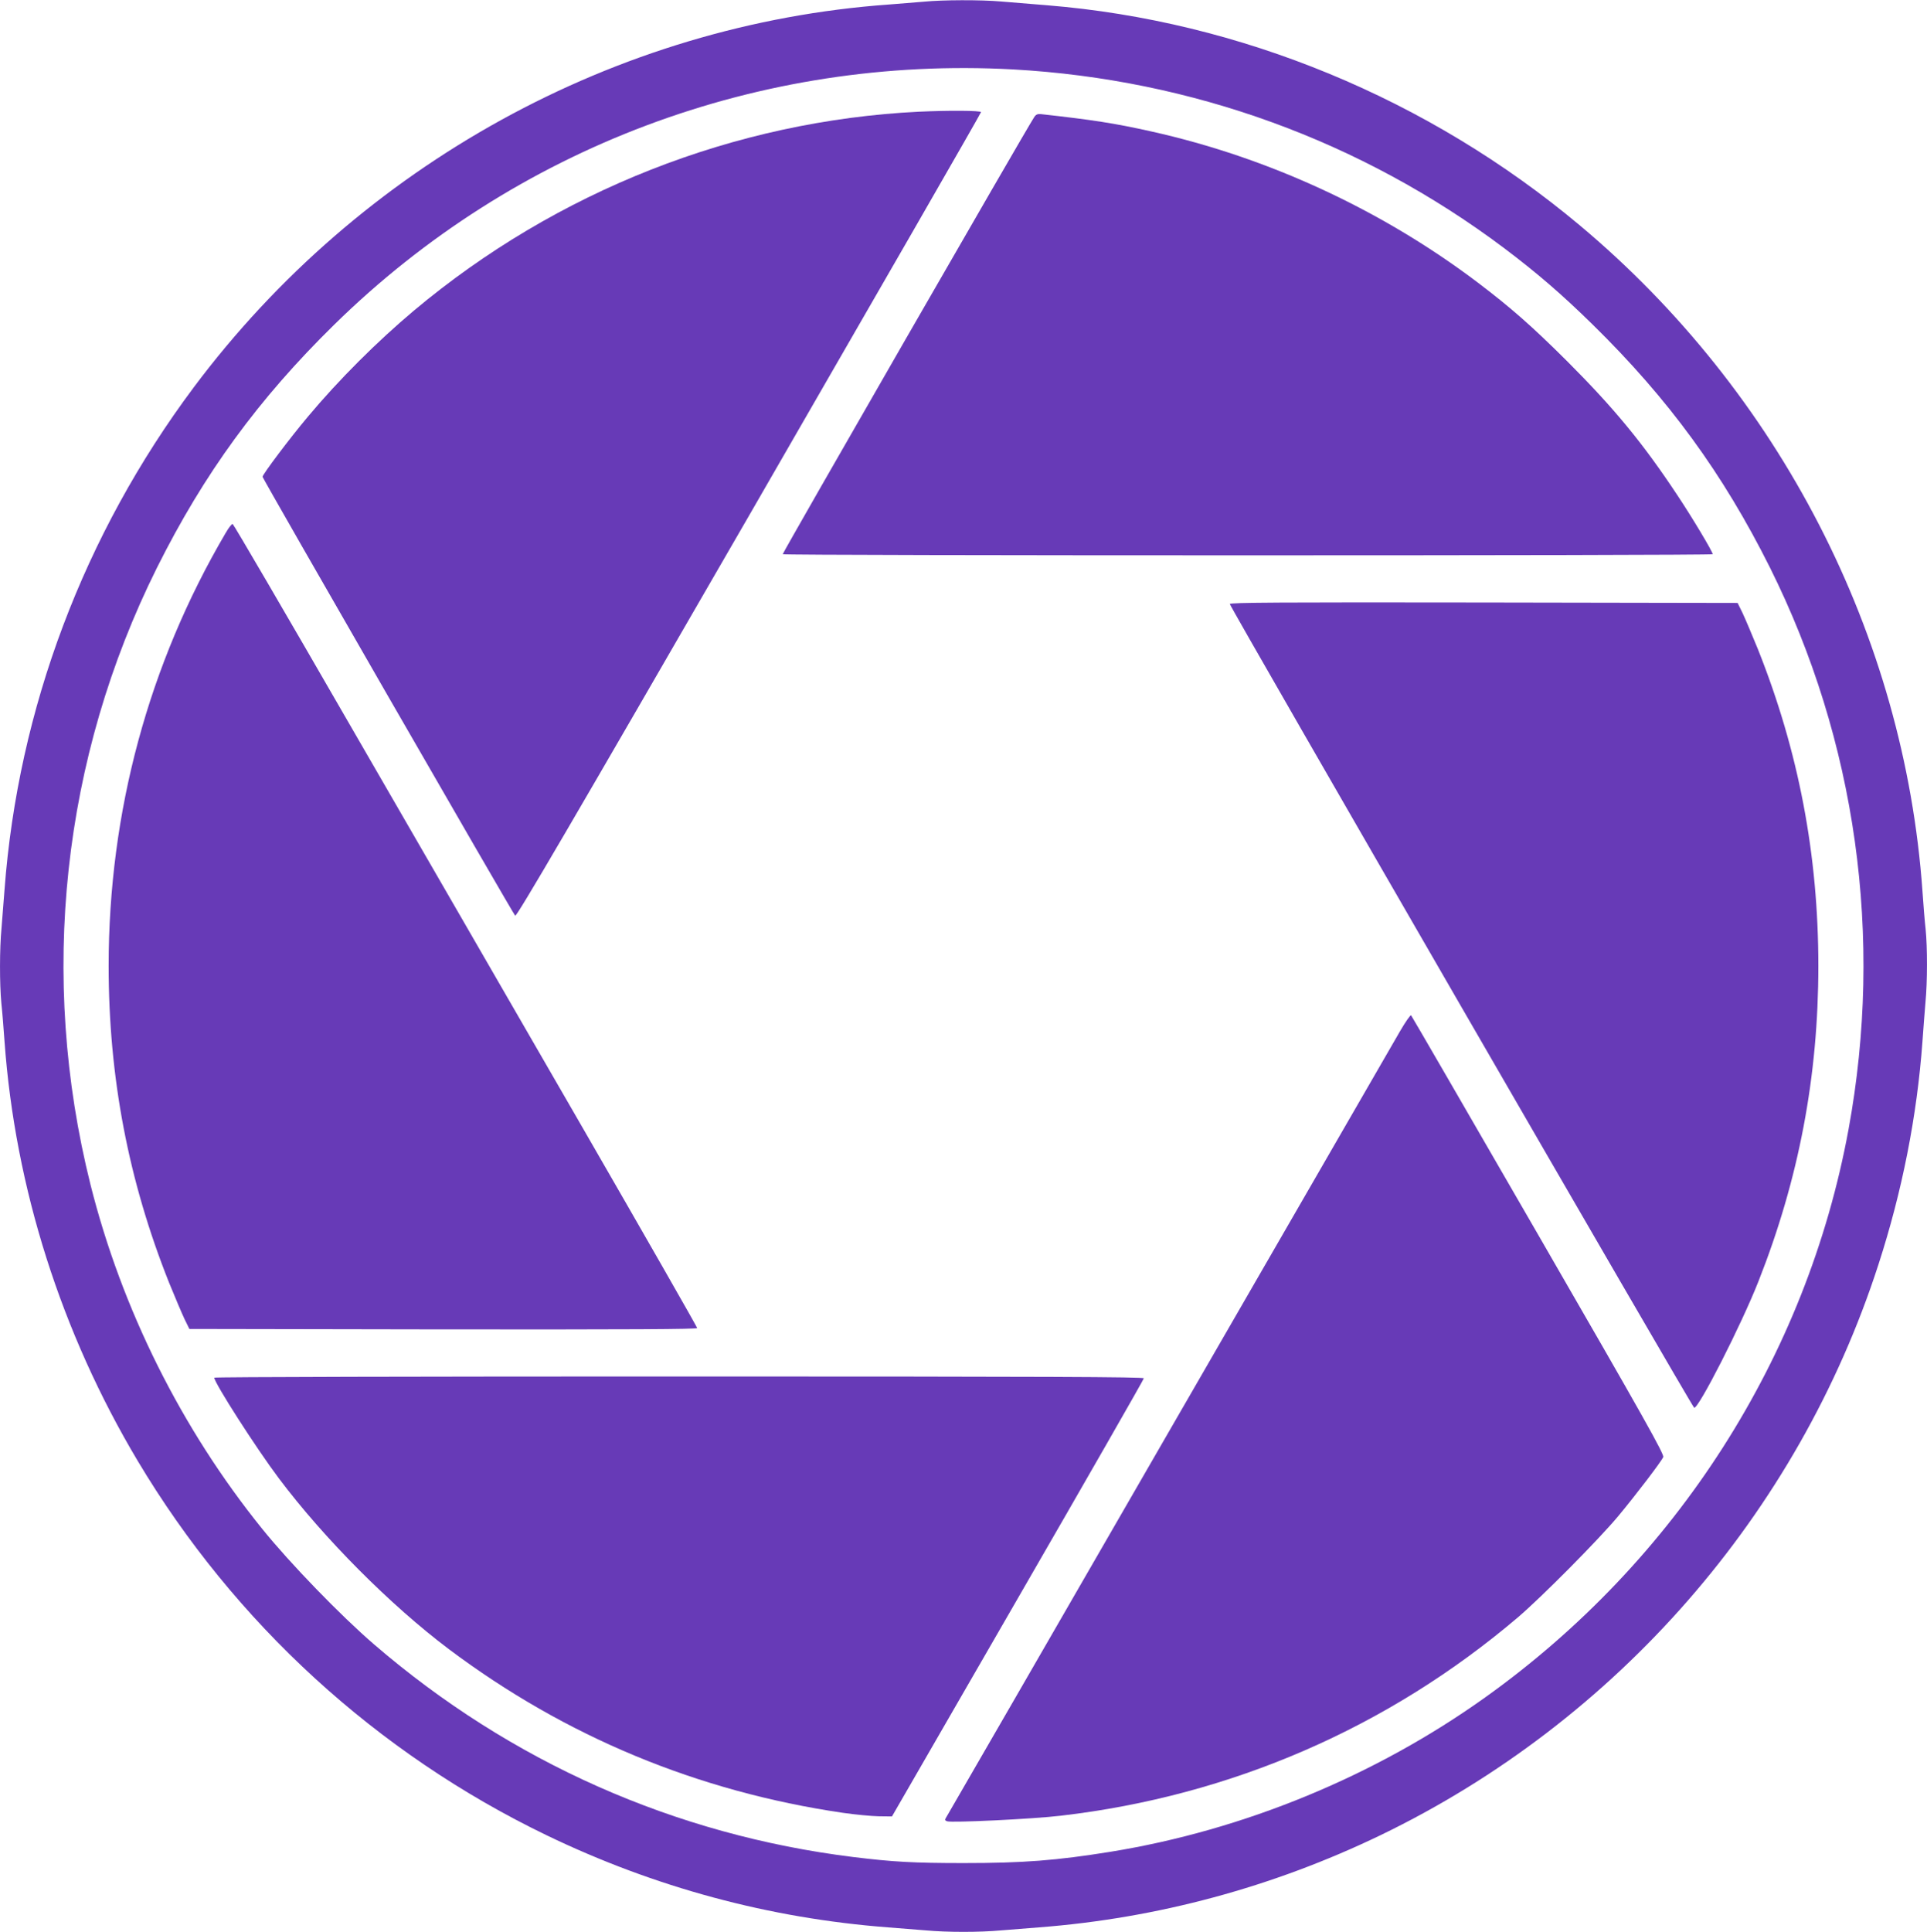
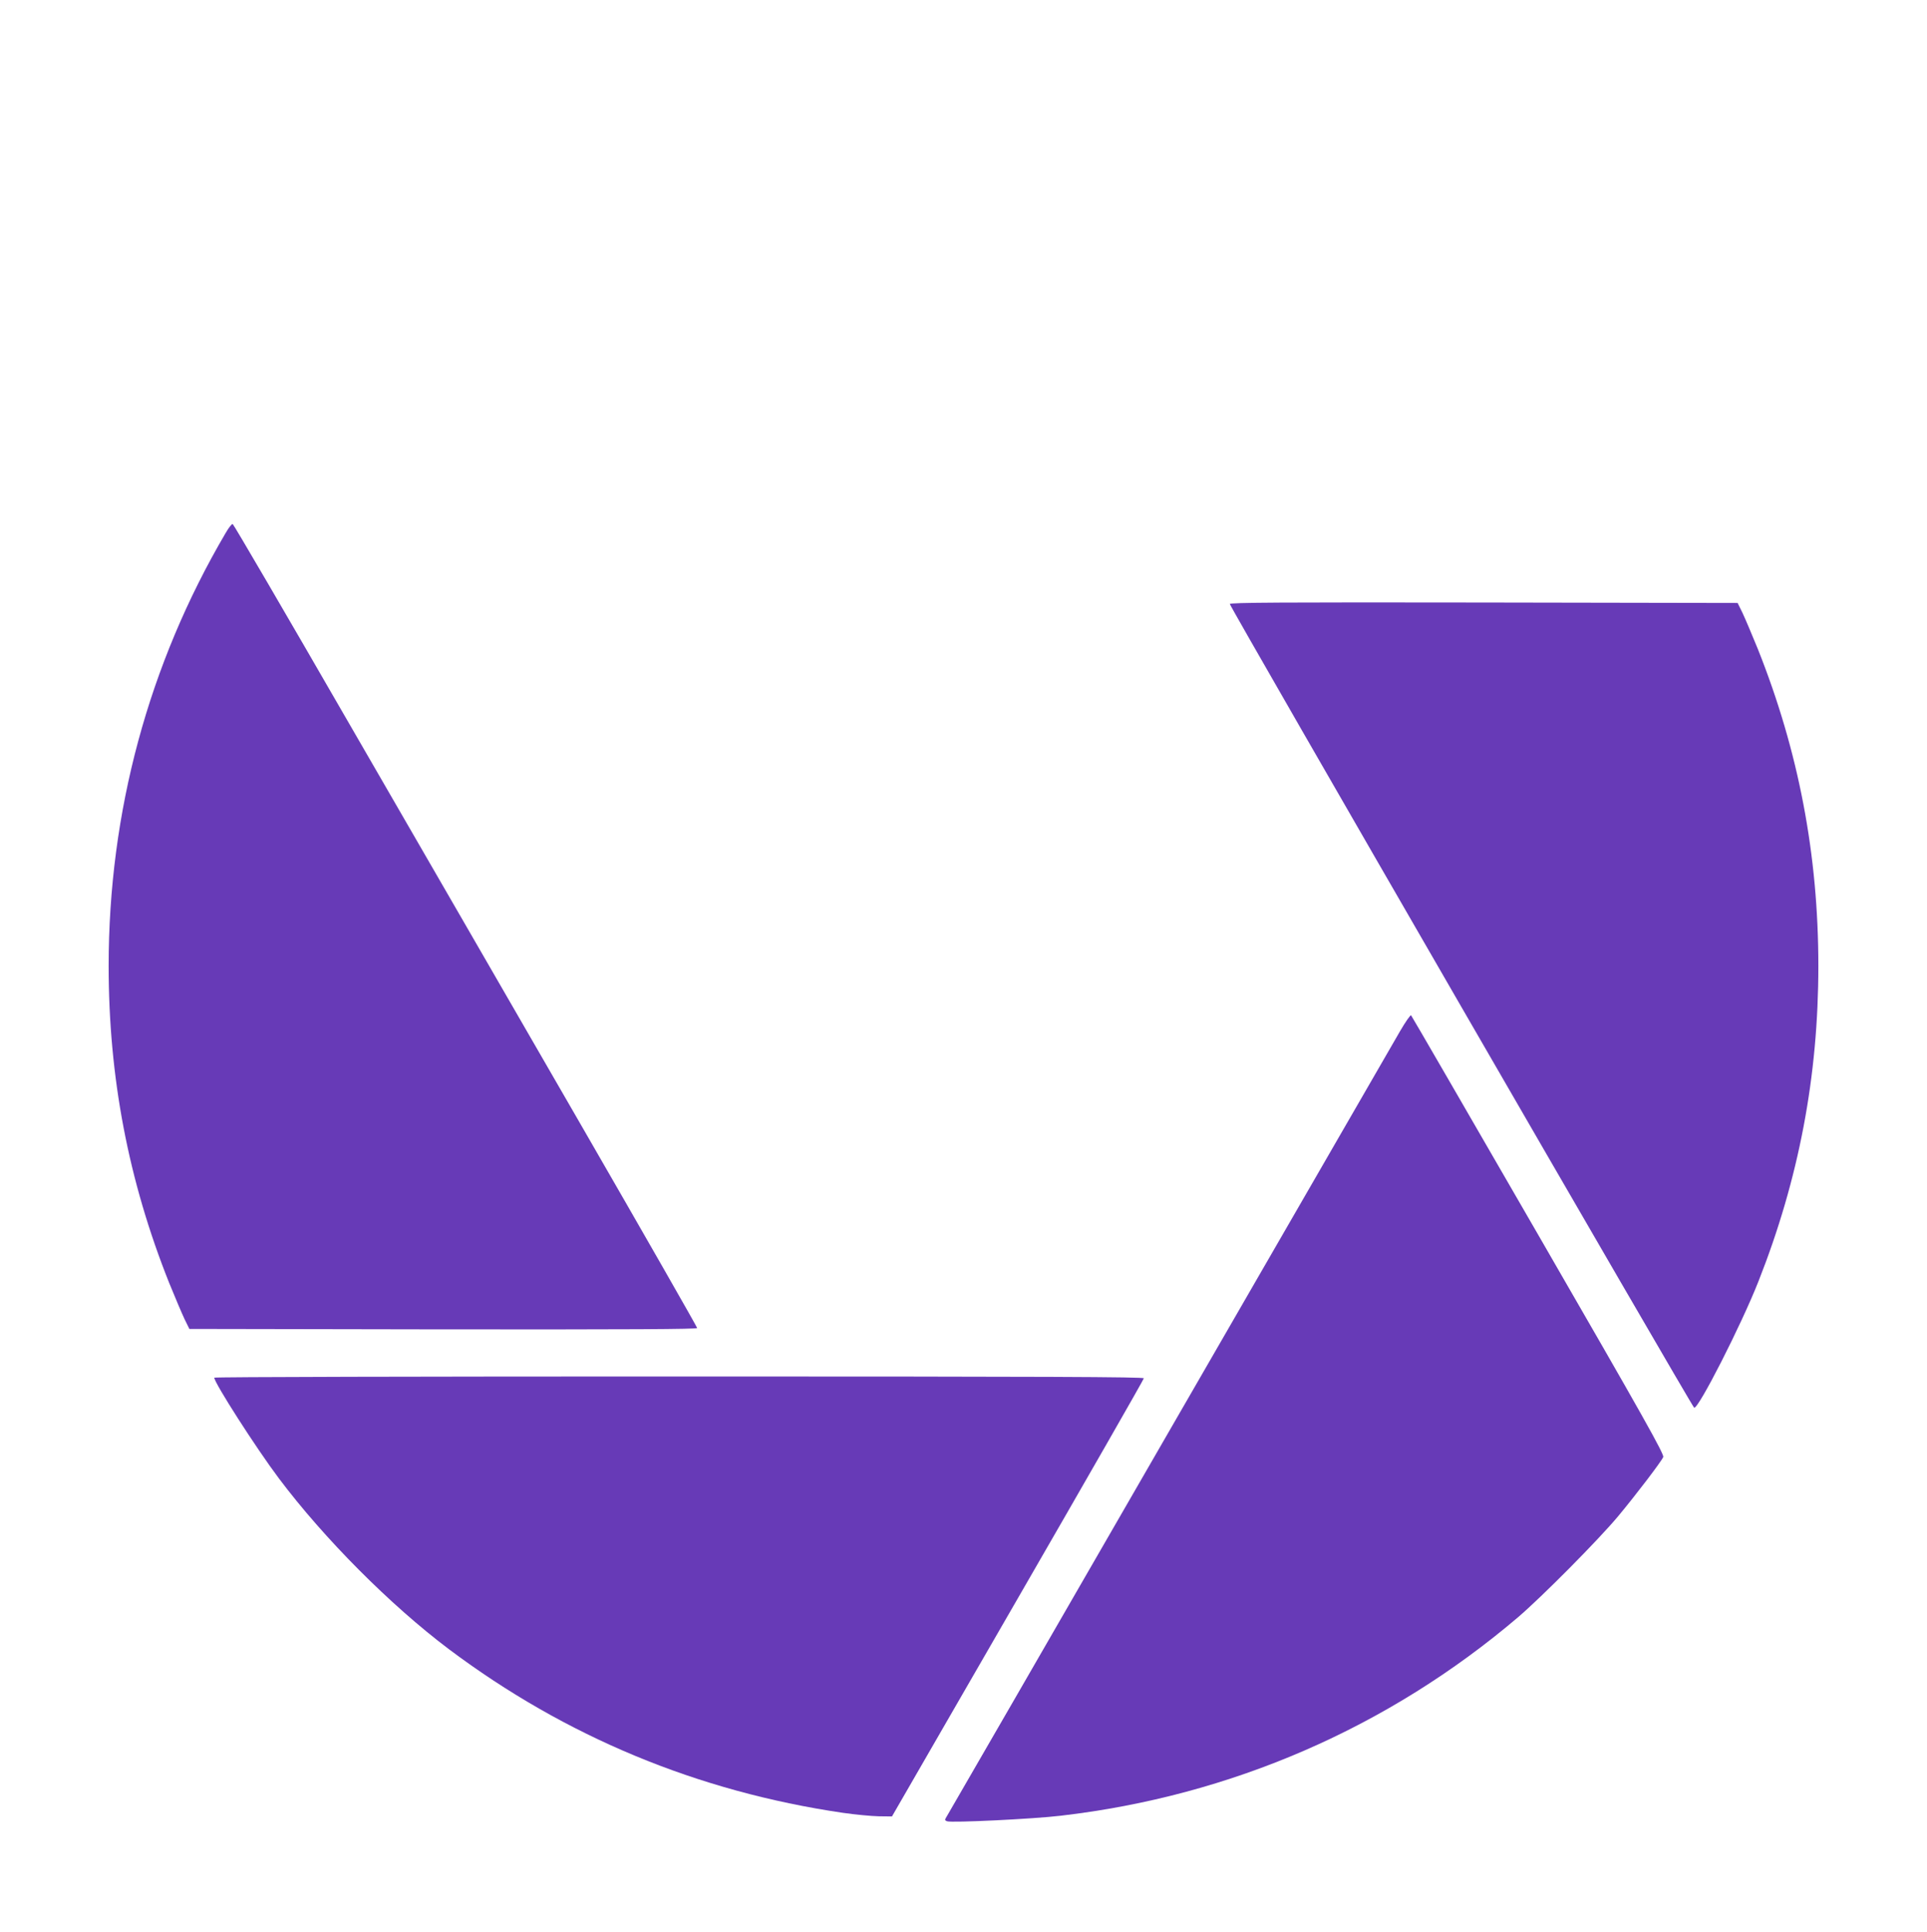
<svg xmlns="http://www.w3.org/2000/svg" version="1.0" width="1277pt" height="1280pt" viewBox="0 0 1277 1280" preserveAspectRatio="xMidYMid meet">
  <g transform="translate(0,1280) scale(0.1,-0.1)" fill="#673ab7" stroke="none">
-     <path d="M6125 12789 c-44 -4 -150 -12 -235 -19 -1809 -130 -3504 -1064 -4605 -2535 -729 -975 -1165 -2132 -1255 -3330 -6 -82 -15 -197 -20 -255 -13 -134 -13 -371 -1 -497 6 -54 15 -168 21 -253 70 -969 376 -1930 883 -2780 642 -1075 1584 -1937 2712 -2481 714 -344 1474 -549 2260 -609 77 -6 190 -15 251 -20 141 -13 357 -13 498 0 61 5 174 14 251 20 784 60 1550 267 2262 610 1567 756 2767 2130 3301 3781 158 487 256 985 292 1479 6 85 15 202 20 260 13 134 13 365 1 483 -6 51 -15 164 -21 252 -120 1696 -947 3303 -2271 4412 -1001 838 -2249 1354 -3529 1458 -102 8 -239 20 -305 25 -136 12 -390 11 -510 -1z m590 -449 c1183 -66 2306 -474 3250 -1182 219 -165 384 -307 589 -508 504 -494 864 -988 1175 -1610 572 -1148 755 -2449 521 -3723 -277 -1507 -1141 -2858 -2406 -3762 -730 -522 -1602 -881 -2484 -1024 -360 -58 -579 -75 -975 -75 -330 0 -469 8 -730 40 -1181 146 -2270 629 -3175 1408 -222 191 -558 538 -742 766 -537 665 -931 1457 -1138 2280 -345 1379 -189 2827 441 4090 311 622 671 1116 1175 1610 1195 1172 2820 1782 4499 1690z" />
-     <path d="M6090 12060 c-1219 -60 -2401 -525 -3346 -1317 -244 -205 -498 -458 -703 -703 -118 -140 -301 -383 -301 -399 0 -12 1655 -2887 1674 -2908 9 -10 374 615 1550 2651 846 1466 1538 2668 1537 2673 -1 11 -217 12 -411 3z" />
-     <path d="M6853 12023 c-57 -86 -1670 -2890 -1666 -2895 6 -10 6163 -10 6163 0 0 16 -135 242 -235 392 -225 340 -417 574 -729 886 -234 233 -373 355 -593 522 -638 482 -1389 829 -2163 1001 -241 54 -390 77 -733 115 -21 2 -33 -3 -44 -21z" />
    <path d="M1495 9268 c-510 -868 -775 -1848 -775 -2868 0 -738 131 -1423 401 -2100 39 -96 85 -204 102 -240 l32 -65 1683 -3 c1239 -1 1682 1 1682 9 0 6 -348 615 -774 1353 -426 737 -1116 1933 -1534 2655 -417 723 -764 1317 -770 1319 -6 2 -27 -25 -47 -60z" />
-     <path d="M8150 8798 c0 -19 3064 -5321 3077 -5325 28 -10 313 550 426 837 268 679 397 1359 397 2090 0 737 -131 1423 -401 2100 -39 96 -85 204 -102 240 l-32 65 -1682 3 c-1343 2 -1683 0 -1683 -10z" />
+     <path d="M8150 8798 c0 -19 3064 -5321 3077 -5325 28 -10 313 550 426 837 268 679 397 1359 397 2090 0 737 -131 1423 -401 2100 -39 96 -85 204 -102 240 l-32 65 -1682 3 c-1343 2 -1683 0 -1683 -10" />
    <path d="M9278 5968 c-36 -62 -721 -1249 -1523 -2638 -801 -1389 -1466 -2540 -1477 -2558 -19 -31 -19 -32 -2 -39 29 -11 573 15 755 37 1127 131 2170 584 3029 1315 159 136 534 514 664 670 118 142 283 358 298 391 8 17 -121 248 -827 1470 -460 797 -840 1453 -844 1457 -4 4 -37 -43 -73 -105z" />
    <path d="M1420 3672 c0 -34 279 -469 428 -667 299 -398 739 -840 1127 -1132 773 -580 1649 -943 2610 -1084 83 -12 190 -22 238 -23 l88 -1 834 1445 c459 795 835 1451 835 1458 0 9 -623 12 -3080 12 -1694 0 -3080 -3 -3080 -8z" />
  </g>
</svg>